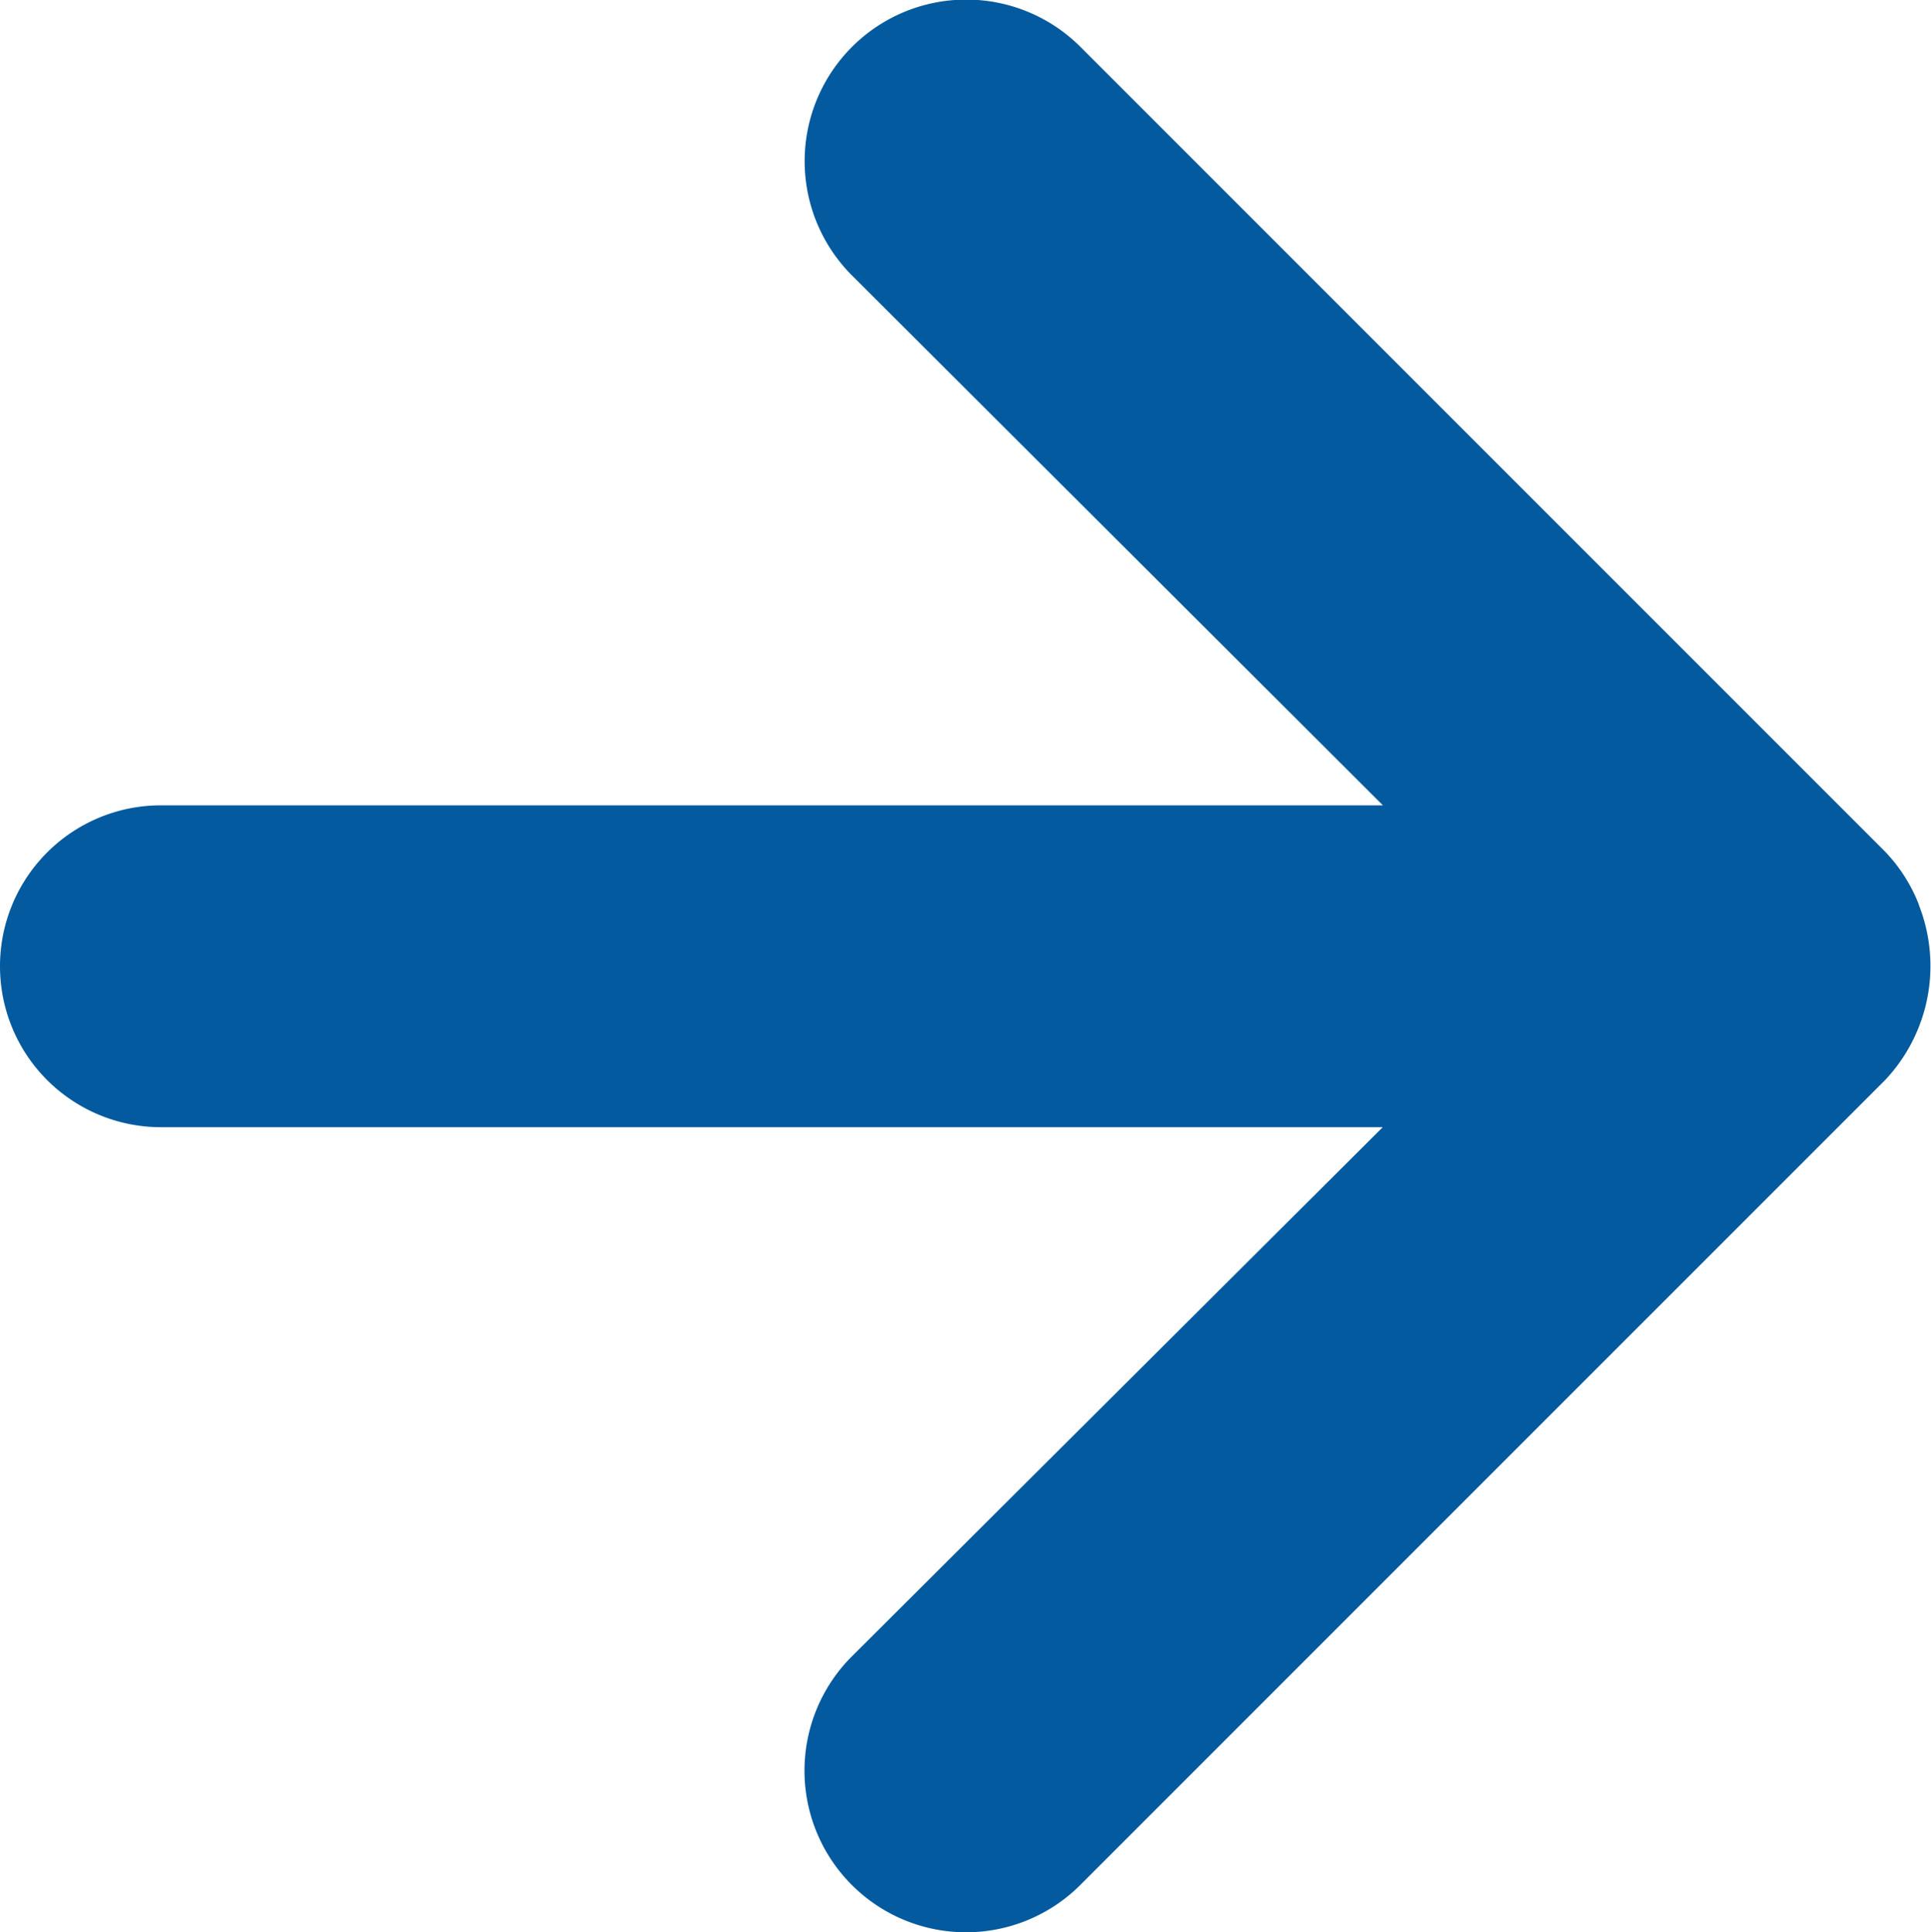
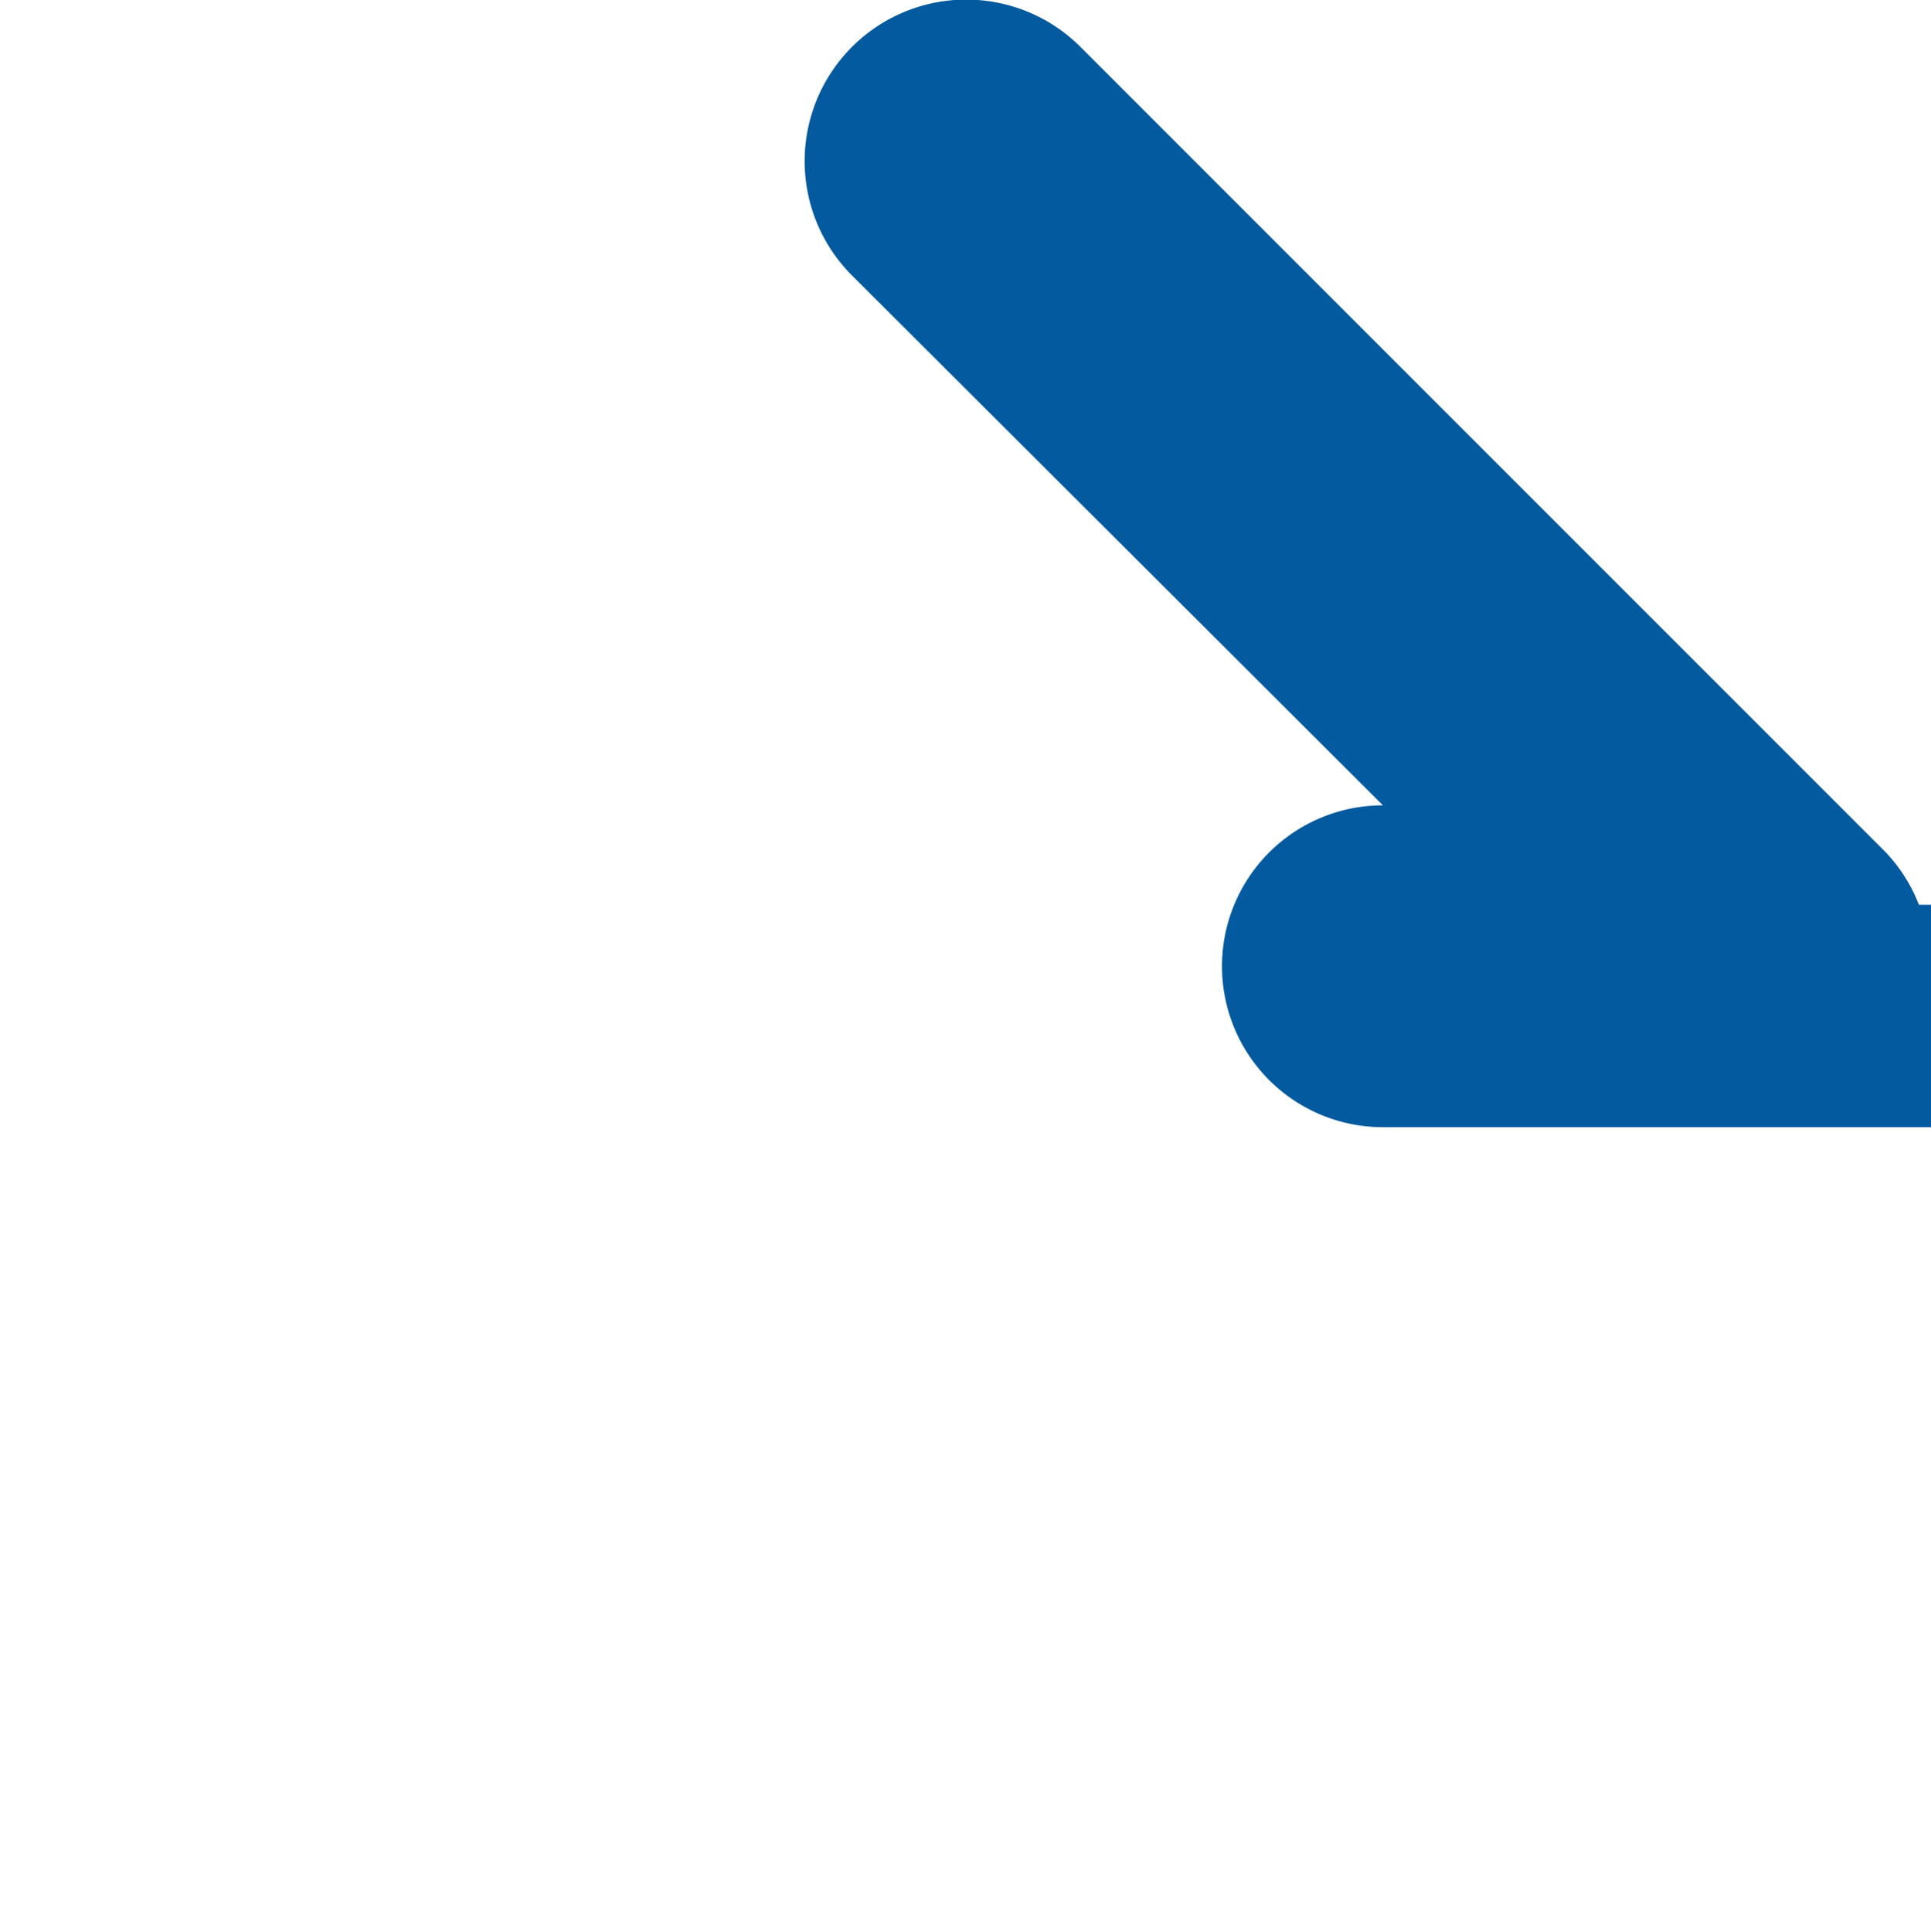
<svg xmlns="http://www.w3.org/2000/svg" width="12" height="12.005" viewBox="0 0 12 12.005">
  <defs>
    <style>.a{fill:#045a9e;}</style>
  </defs>
-   <path class="a" d="M17.925,11.618a1,1,0,0,0-.21-.33l-5-5a1,1,0,0,0-1.421,1.419L14.594,11H7a1,1,0,1,0,0,2h7.593l-3.3,3.289a1,1,0,1,0,1.421,1.419l5-5a1.033,1.033,0,0,0,.21-1.09Z" transform="translate(-6 -5.996)" />
+   <path class="a" d="M17.925,11.618a1,1,0,0,0-.21-.33l-5-5a1,1,0,0,0-1.421,1.419L14.594,11a1,1,0,1,0,0,2h7.593l-3.3,3.289a1,1,0,1,0,1.421,1.419l5-5a1.033,1.033,0,0,0,.21-1.09Z" transform="translate(-6 -5.996)" />
</svg>